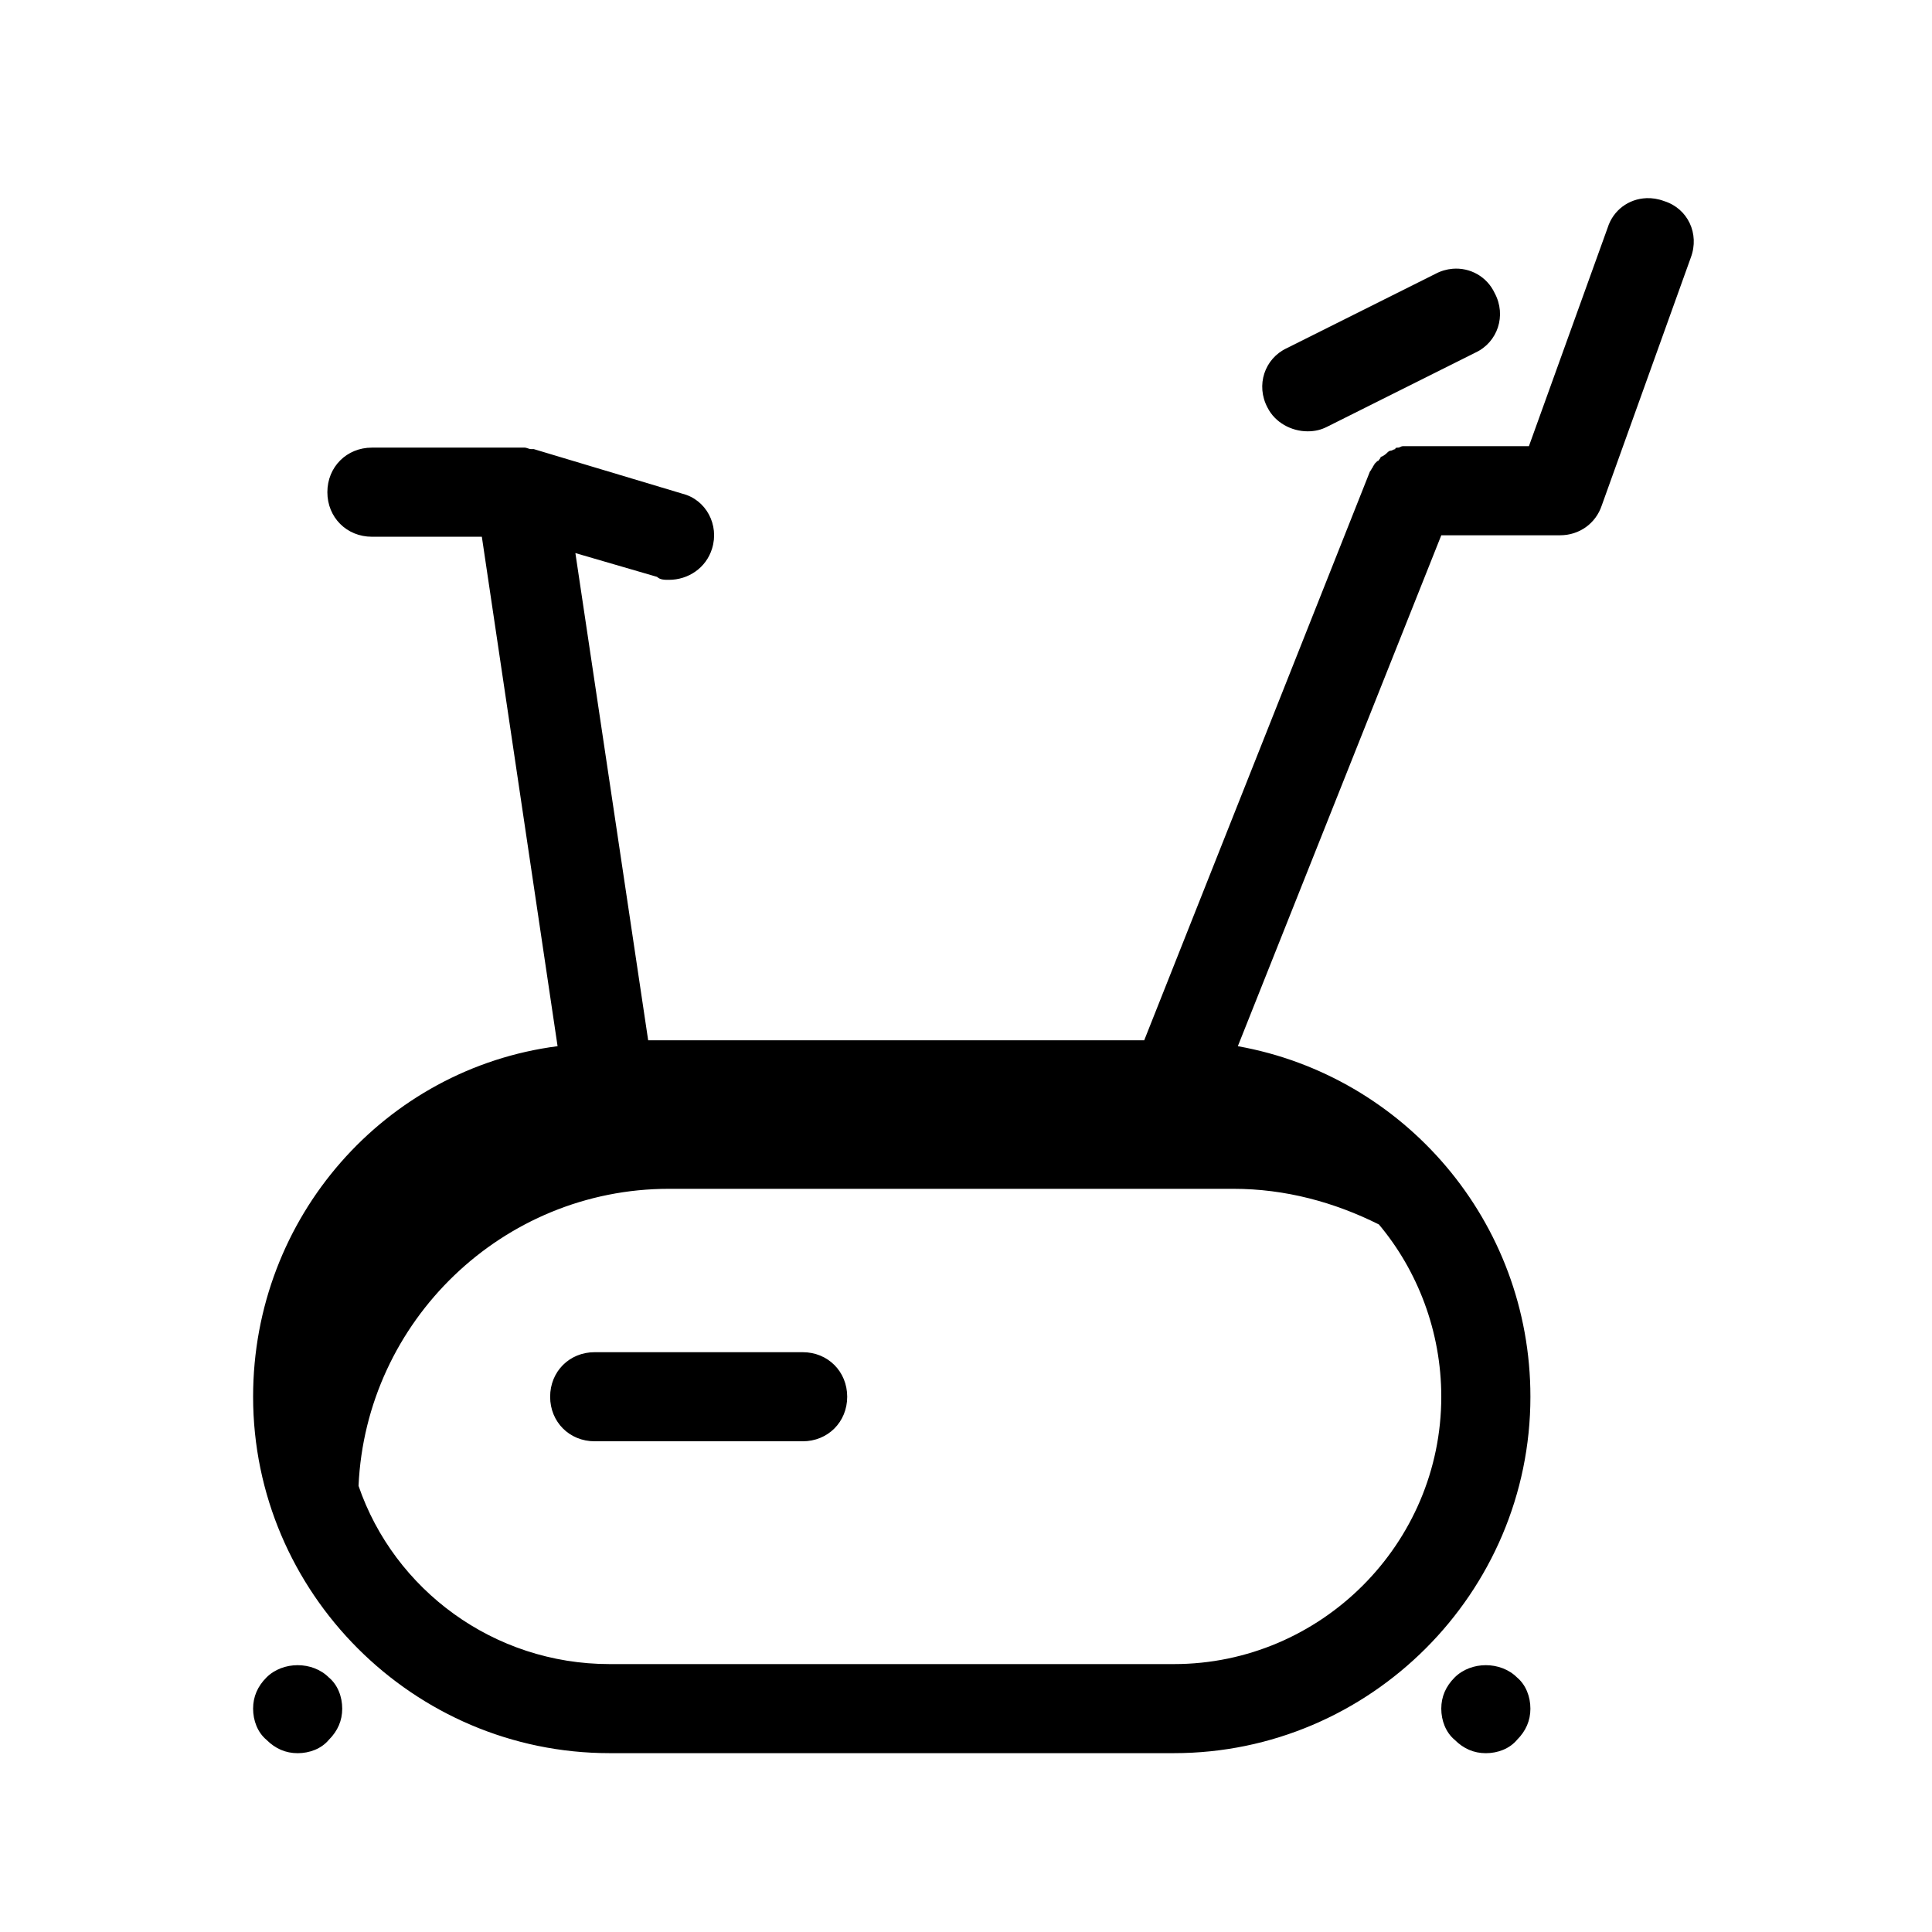
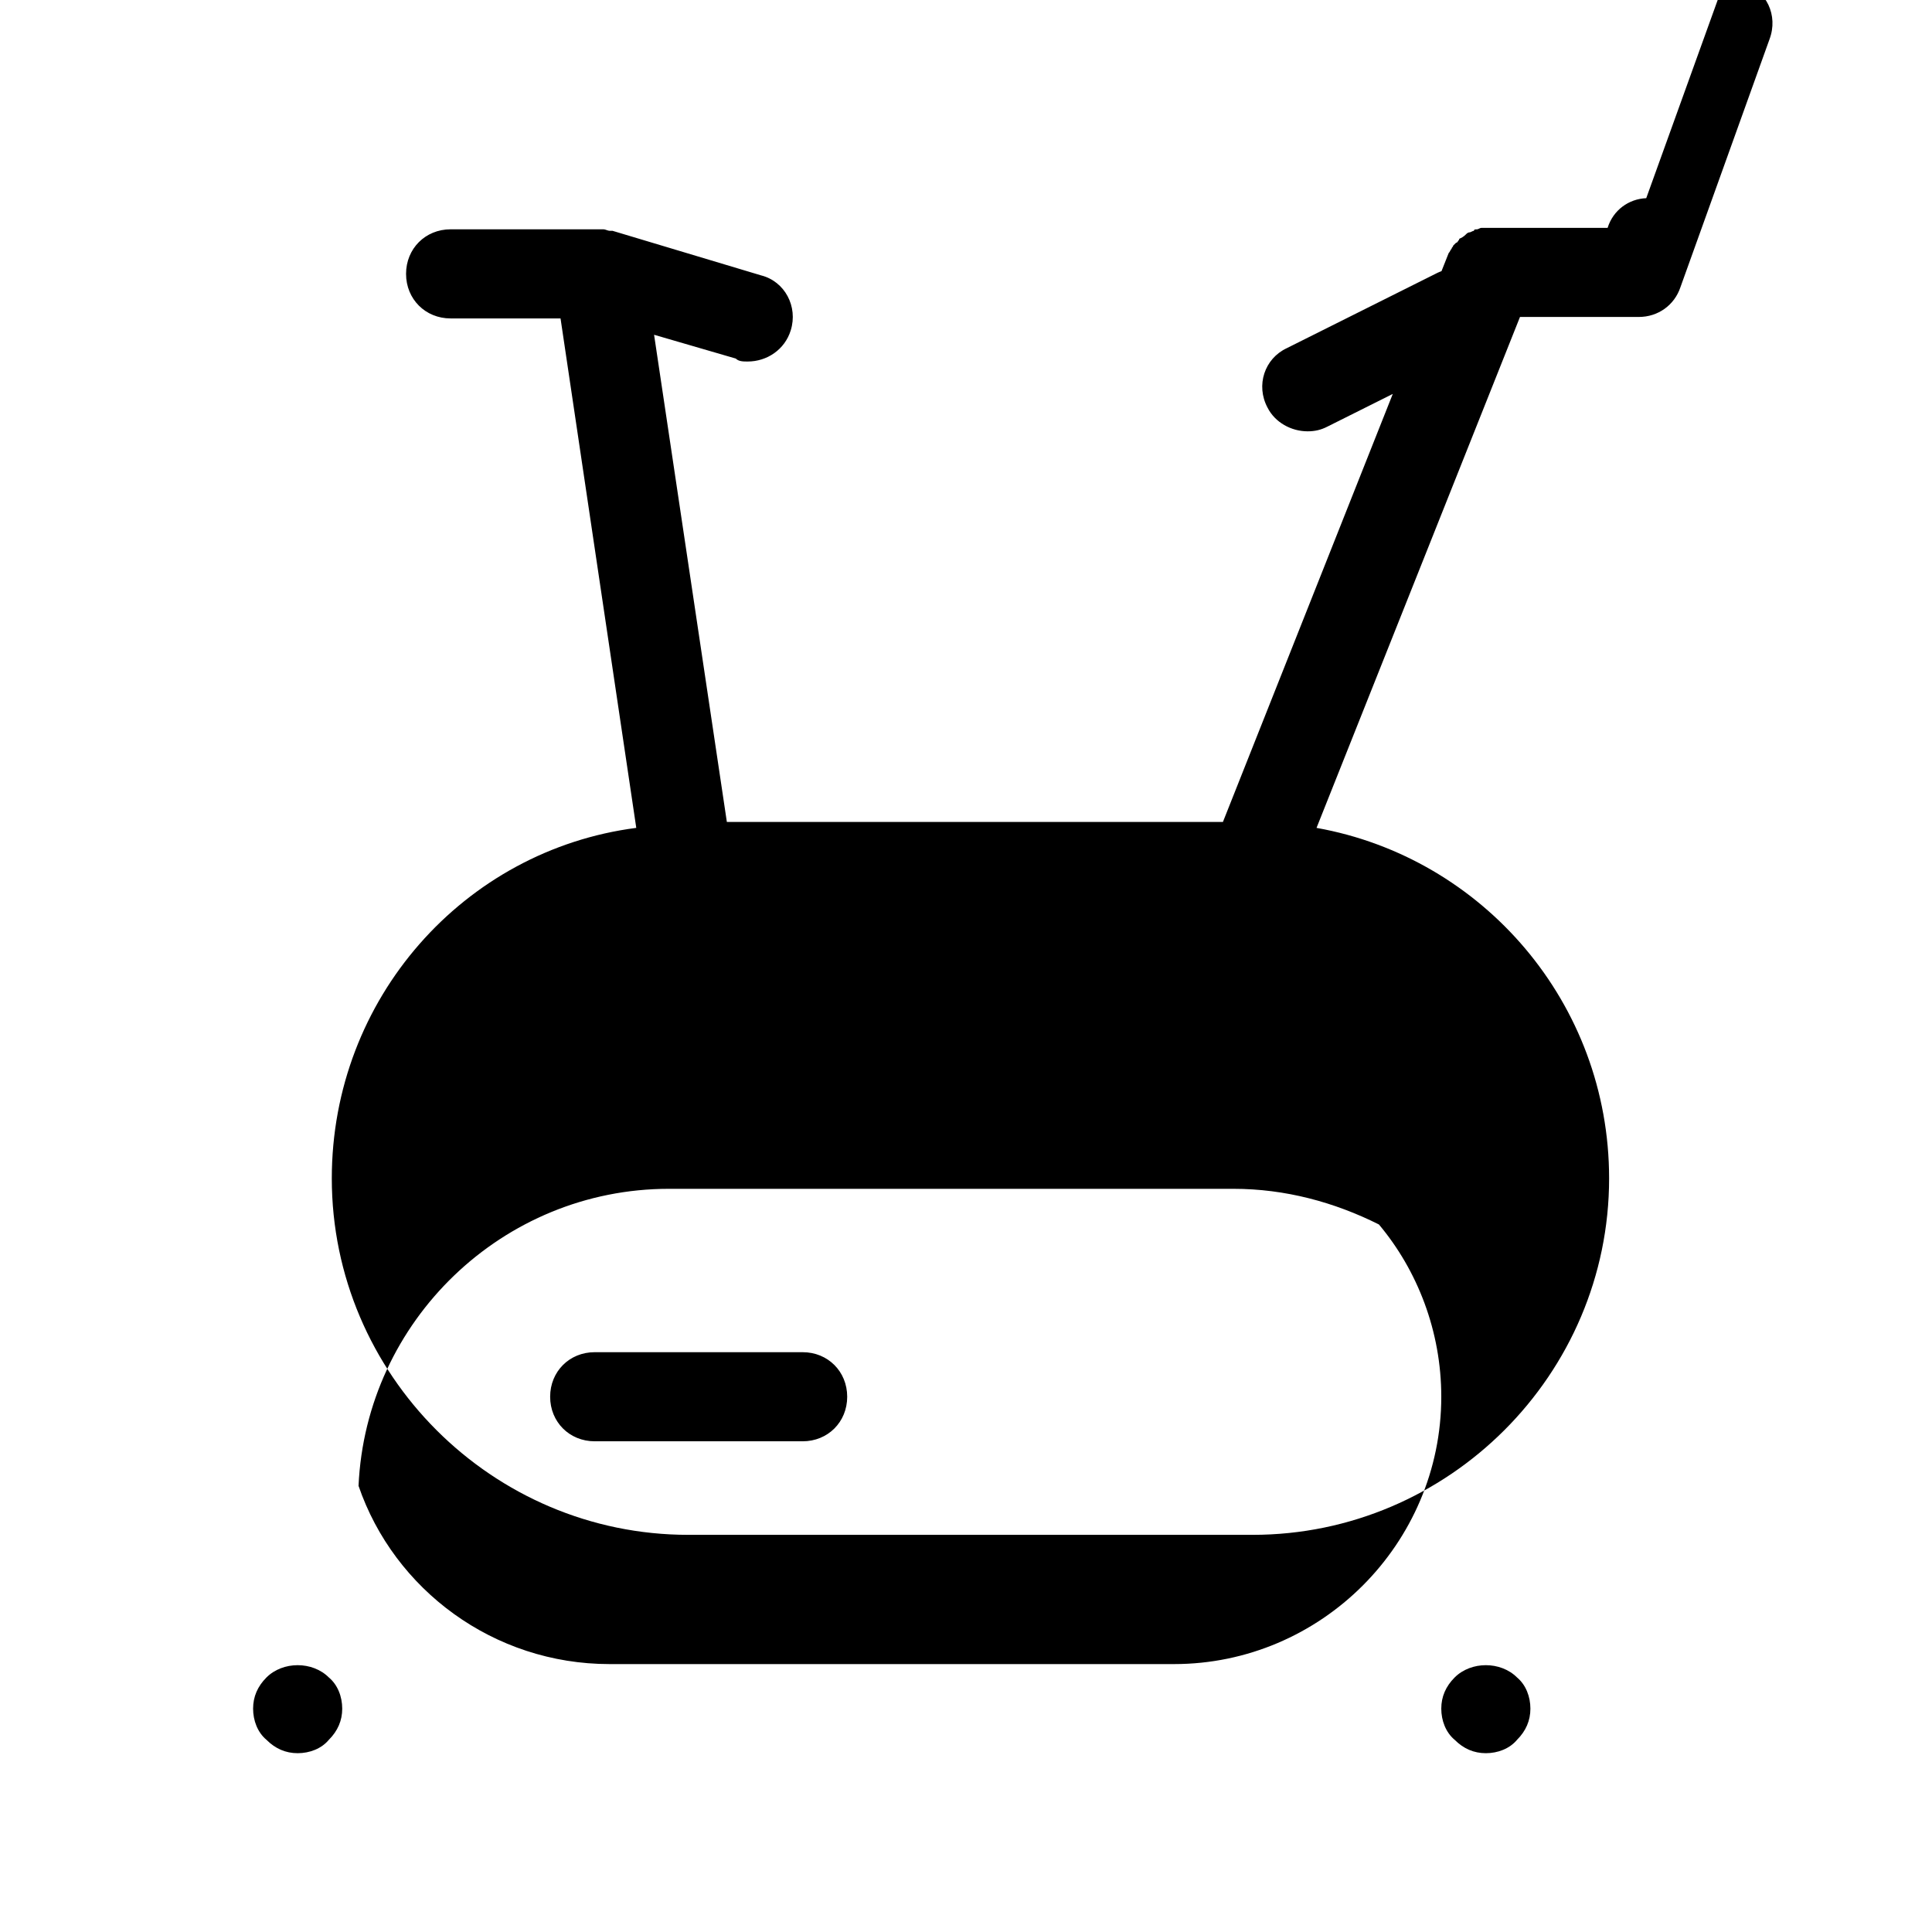
<svg xmlns="http://www.w3.org/2000/svg" fill="#000000" width="800px" height="800px" version="1.1" viewBox="144 144 512 512">
-   <path d="m580.27 196.52c-4.629 0.188-8.762 3.144-10.238 7.867l-20.855 57.855h-33.457c-0.395 0-0.789 0.391-1.184 0.391-0.395 0-0.785 0-0.785 0.395-0.395 0-0.789 0.398-1.184 0.398-0.395 0-0.785 0.391-0.785 0.391-0.391 0.395-0.789 0.785-1.574 1.176 0 0-0.391 0.008-0.391 0.402-0.395 0.395-0.398 0.785-0.793 0.785l-0.785 0.781c0 0.395-0.391 0.398-0.391 0.793-0.395 0.395-0.398 0.781-0.793 1.176l-59.824 150.75h-131.46l-19.289-129.11 21.648 6.305c0.789 0.785 1.973 0.785 3.152 0.785 5.117 0 9.844-3.148 11.418-8.266 1.969-6.297-1.574-12.992-7.875-14.566l-39.359-11.809h-0.789c-0.395 0-1.176-0.395-1.57-0.395h-40.543c-6.691 0-11.809 5.117-11.809 11.809s5.117 11.809 11.809 11.809h29.129l20.07 135.01c-45.656 5.906-80.688 45.262-80.688 92.891 0 51.953 42.508 94.461 94.465 94.461h149.57c51.957 0 94.465-42.508 94.465-94.461 0-46.445-33.453-85.02-77.535-92.891l53.918-135.4h31.488c5.117 0 9.449-3.148 11.027-7.875l23.613-65.727c2.363-6.297-0.789-12.992-7.086-14.961-1.574-0.59-3.176-0.836-4.723-0.777zm-51.328 18.707c-1.539 0.129-3.09 0.57-4.566 1.359l-39.359 19.68c-5.906 2.754-8.262 9.84-5.113 15.746 1.969 3.934 6.293 6.293 10.625 6.293 1.969 0 3.547-0.395 5.121-1.184l39.359-19.68c5.902-2.754 8.262-9.84 5.109-15.742-2.066-4.43-6.562-6.863-11.176-6.473zm-207.66 243.82h149.57c13.773 0 26.766 3.543 38.574 9.449 10.234 12.199 16.527 28.336 16.527 45.656 0 38.965-31.879 70.848-70.848 70.848h-149.57c-30.703 0-57.074-19.68-66.52-47.234 1.965-43.688 38.18-78.719 82.262-78.719zm-19.68 43.297c-6.691 0-11.809 5.117-11.809 11.809 0 6.691 5.117 11.805 11.809 11.805h55.105c6.691 0 11.809-5.113 11.809-11.805 0-6.691-5.117-11.809-11.809-11.809zm-78.719 82.945c-3.051 0-6.102 1.09-8.266 3.254-2.359 2.363-3.543 5.113-3.543 8.266 0 3.148 1.184 6.293 3.543 8.262 2.363 2.363 5.117 3.543 8.266 3.543 3.148 0 6.297-1.18 8.262-3.543 2.363-2.359 3.547-5.113 3.547-8.262 0-3.152-1.184-6.297-3.547-8.266-2.164-2.164-5.211-3.254-8.262-3.254zm314.88 0c-3.051 0-6.098 1.09-8.262 3.254-2.363 2.363-3.547 5.113-3.547 8.266 0 3.148 1.184 6.293 3.547 8.262 2.359 2.363 5.113 3.543 8.262 3.543 3.148 0 6.297-1.18 8.266-3.543 2.359-2.359 3.543-5.113 3.543-8.262 0-3.152-1.184-6.297-3.543-8.266-2.164-2.164-5.215-3.254-8.266-3.254z" />
+   <path d="m580.27 196.52c-4.629 0.188-8.762 3.144-10.238 7.867h-33.457c-0.395 0-0.789 0.391-1.184 0.391-0.395 0-0.785 0-0.785 0.395-0.395 0-0.789 0.398-1.184 0.398-0.395 0-0.785 0.391-0.785 0.391-0.391 0.395-0.789 0.785-1.574 1.176 0 0-0.391 0.008-0.391 0.402-0.395 0.395-0.398 0.785-0.793 0.785l-0.785 0.781c0 0.395-0.391 0.398-0.391 0.793-0.395 0.395-0.398 0.781-0.793 1.176l-59.824 150.75h-131.46l-19.289-129.11 21.648 6.305c0.789 0.785 1.973 0.785 3.152 0.785 5.117 0 9.844-3.148 11.418-8.266 1.969-6.297-1.574-12.992-7.875-14.566l-39.359-11.809h-0.789c-0.395 0-1.176-0.395-1.57-0.395h-40.543c-6.691 0-11.809 5.117-11.809 11.809s5.117 11.809 11.809 11.809h29.129l20.07 135.01c-45.656 5.906-80.688 45.262-80.688 92.891 0 51.953 42.508 94.461 94.465 94.461h149.57c51.957 0 94.465-42.508 94.465-94.461 0-46.445-33.453-85.02-77.535-92.891l53.918-135.4h31.488c5.117 0 9.449-3.148 11.027-7.875l23.613-65.727c2.363-6.297-0.789-12.992-7.086-14.961-1.574-0.59-3.176-0.836-4.723-0.777zm-51.328 18.707c-1.539 0.129-3.09 0.57-4.566 1.359l-39.359 19.68c-5.906 2.754-8.262 9.84-5.113 15.746 1.969 3.934 6.293 6.293 10.625 6.293 1.969 0 3.547-0.395 5.121-1.184l39.359-19.68c5.902-2.754 8.262-9.84 5.109-15.742-2.066-4.43-6.562-6.863-11.176-6.473zm-207.66 243.82h149.57c13.773 0 26.766 3.543 38.574 9.449 10.234 12.199 16.527 28.336 16.527 45.656 0 38.965-31.879 70.848-70.848 70.848h-149.57c-30.703 0-57.074-19.68-66.52-47.234 1.965-43.688 38.18-78.719 82.262-78.719zm-19.68 43.297c-6.691 0-11.809 5.117-11.809 11.809 0 6.691 5.117 11.805 11.809 11.805h55.105c6.691 0 11.809-5.113 11.809-11.805 0-6.691-5.117-11.809-11.809-11.809zm-78.719 82.945c-3.051 0-6.102 1.09-8.266 3.254-2.359 2.363-3.543 5.113-3.543 8.266 0 3.148 1.184 6.293 3.543 8.262 2.363 2.363 5.117 3.543 8.266 3.543 3.148 0 6.297-1.18 8.262-3.543 2.363-2.359 3.547-5.113 3.547-8.262 0-3.152-1.184-6.297-3.547-8.266-2.164-2.164-5.211-3.254-8.262-3.254zm314.88 0c-3.051 0-6.098 1.09-8.262 3.254-2.363 2.363-3.547 5.113-3.547 8.266 0 3.148 1.184 6.293 3.547 8.262 2.359 2.363 5.113 3.543 8.262 3.543 3.148 0 6.297-1.18 8.266-3.543 2.359-2.359 3.543-5.113 3.543-8.262 0-3.152-1.184-6.297-3.543-8.266-2.164-2.164-5.215-3.254-8.266-3.254z" />
</svg>